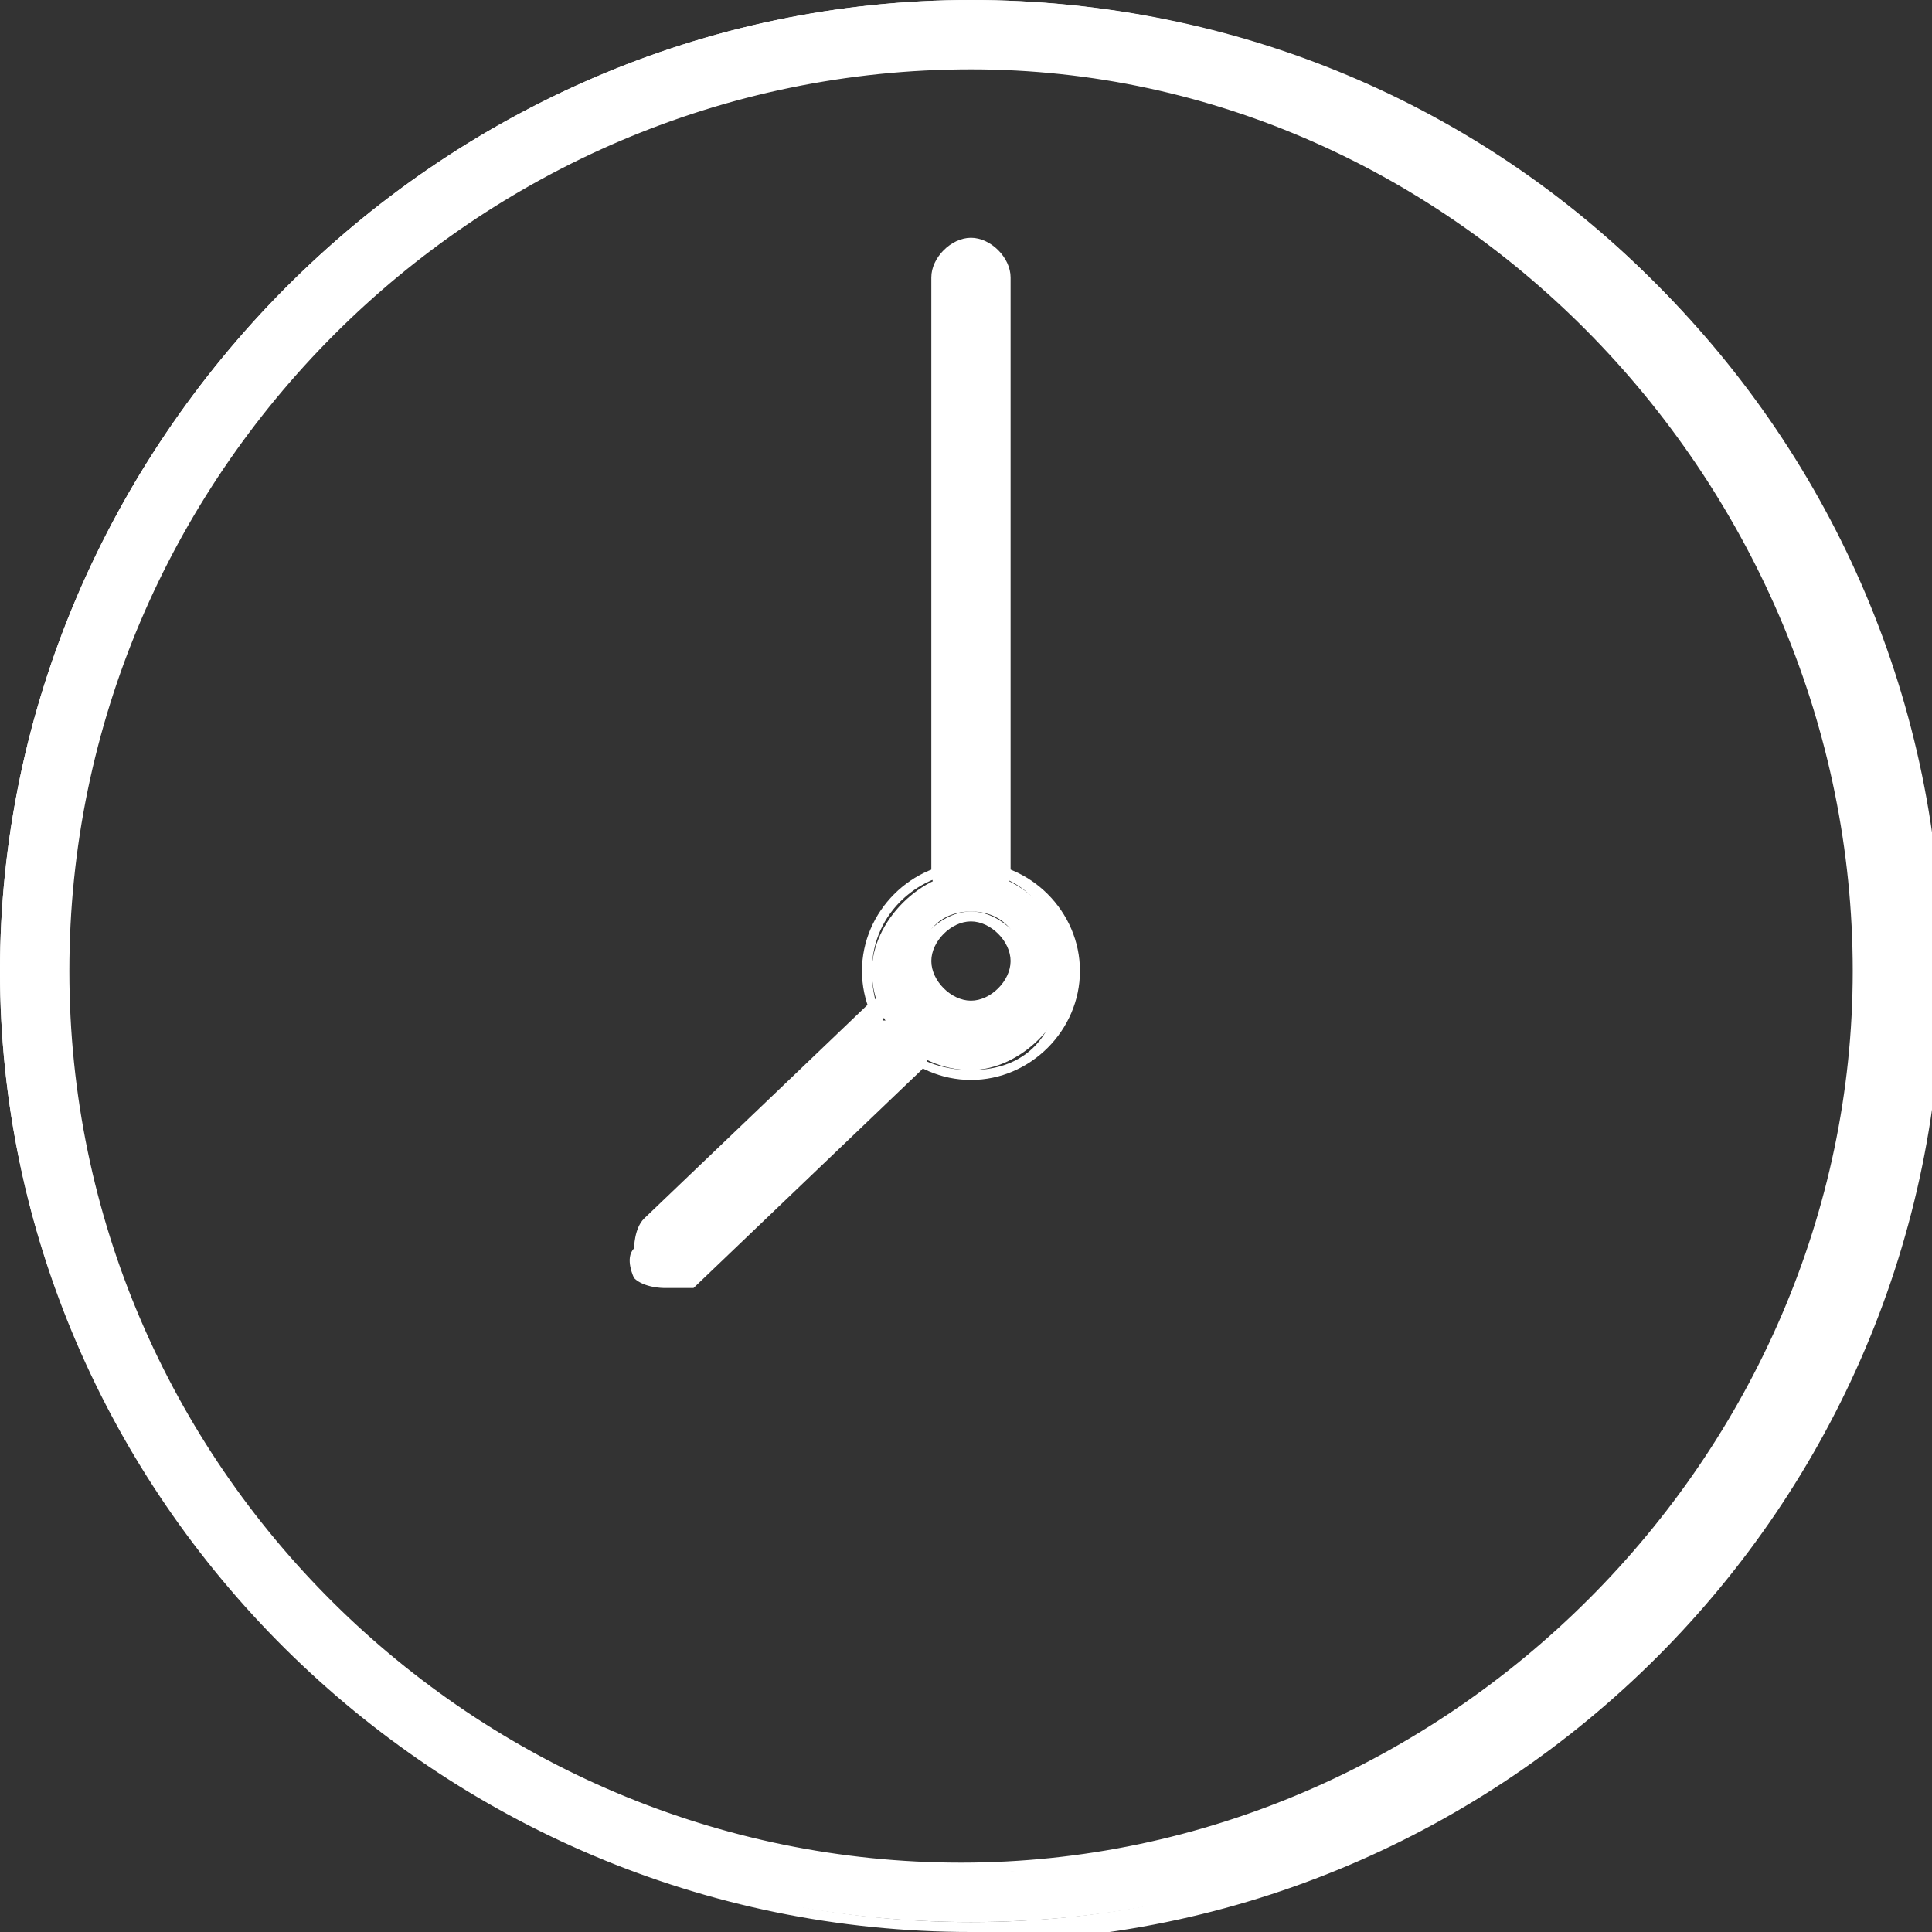
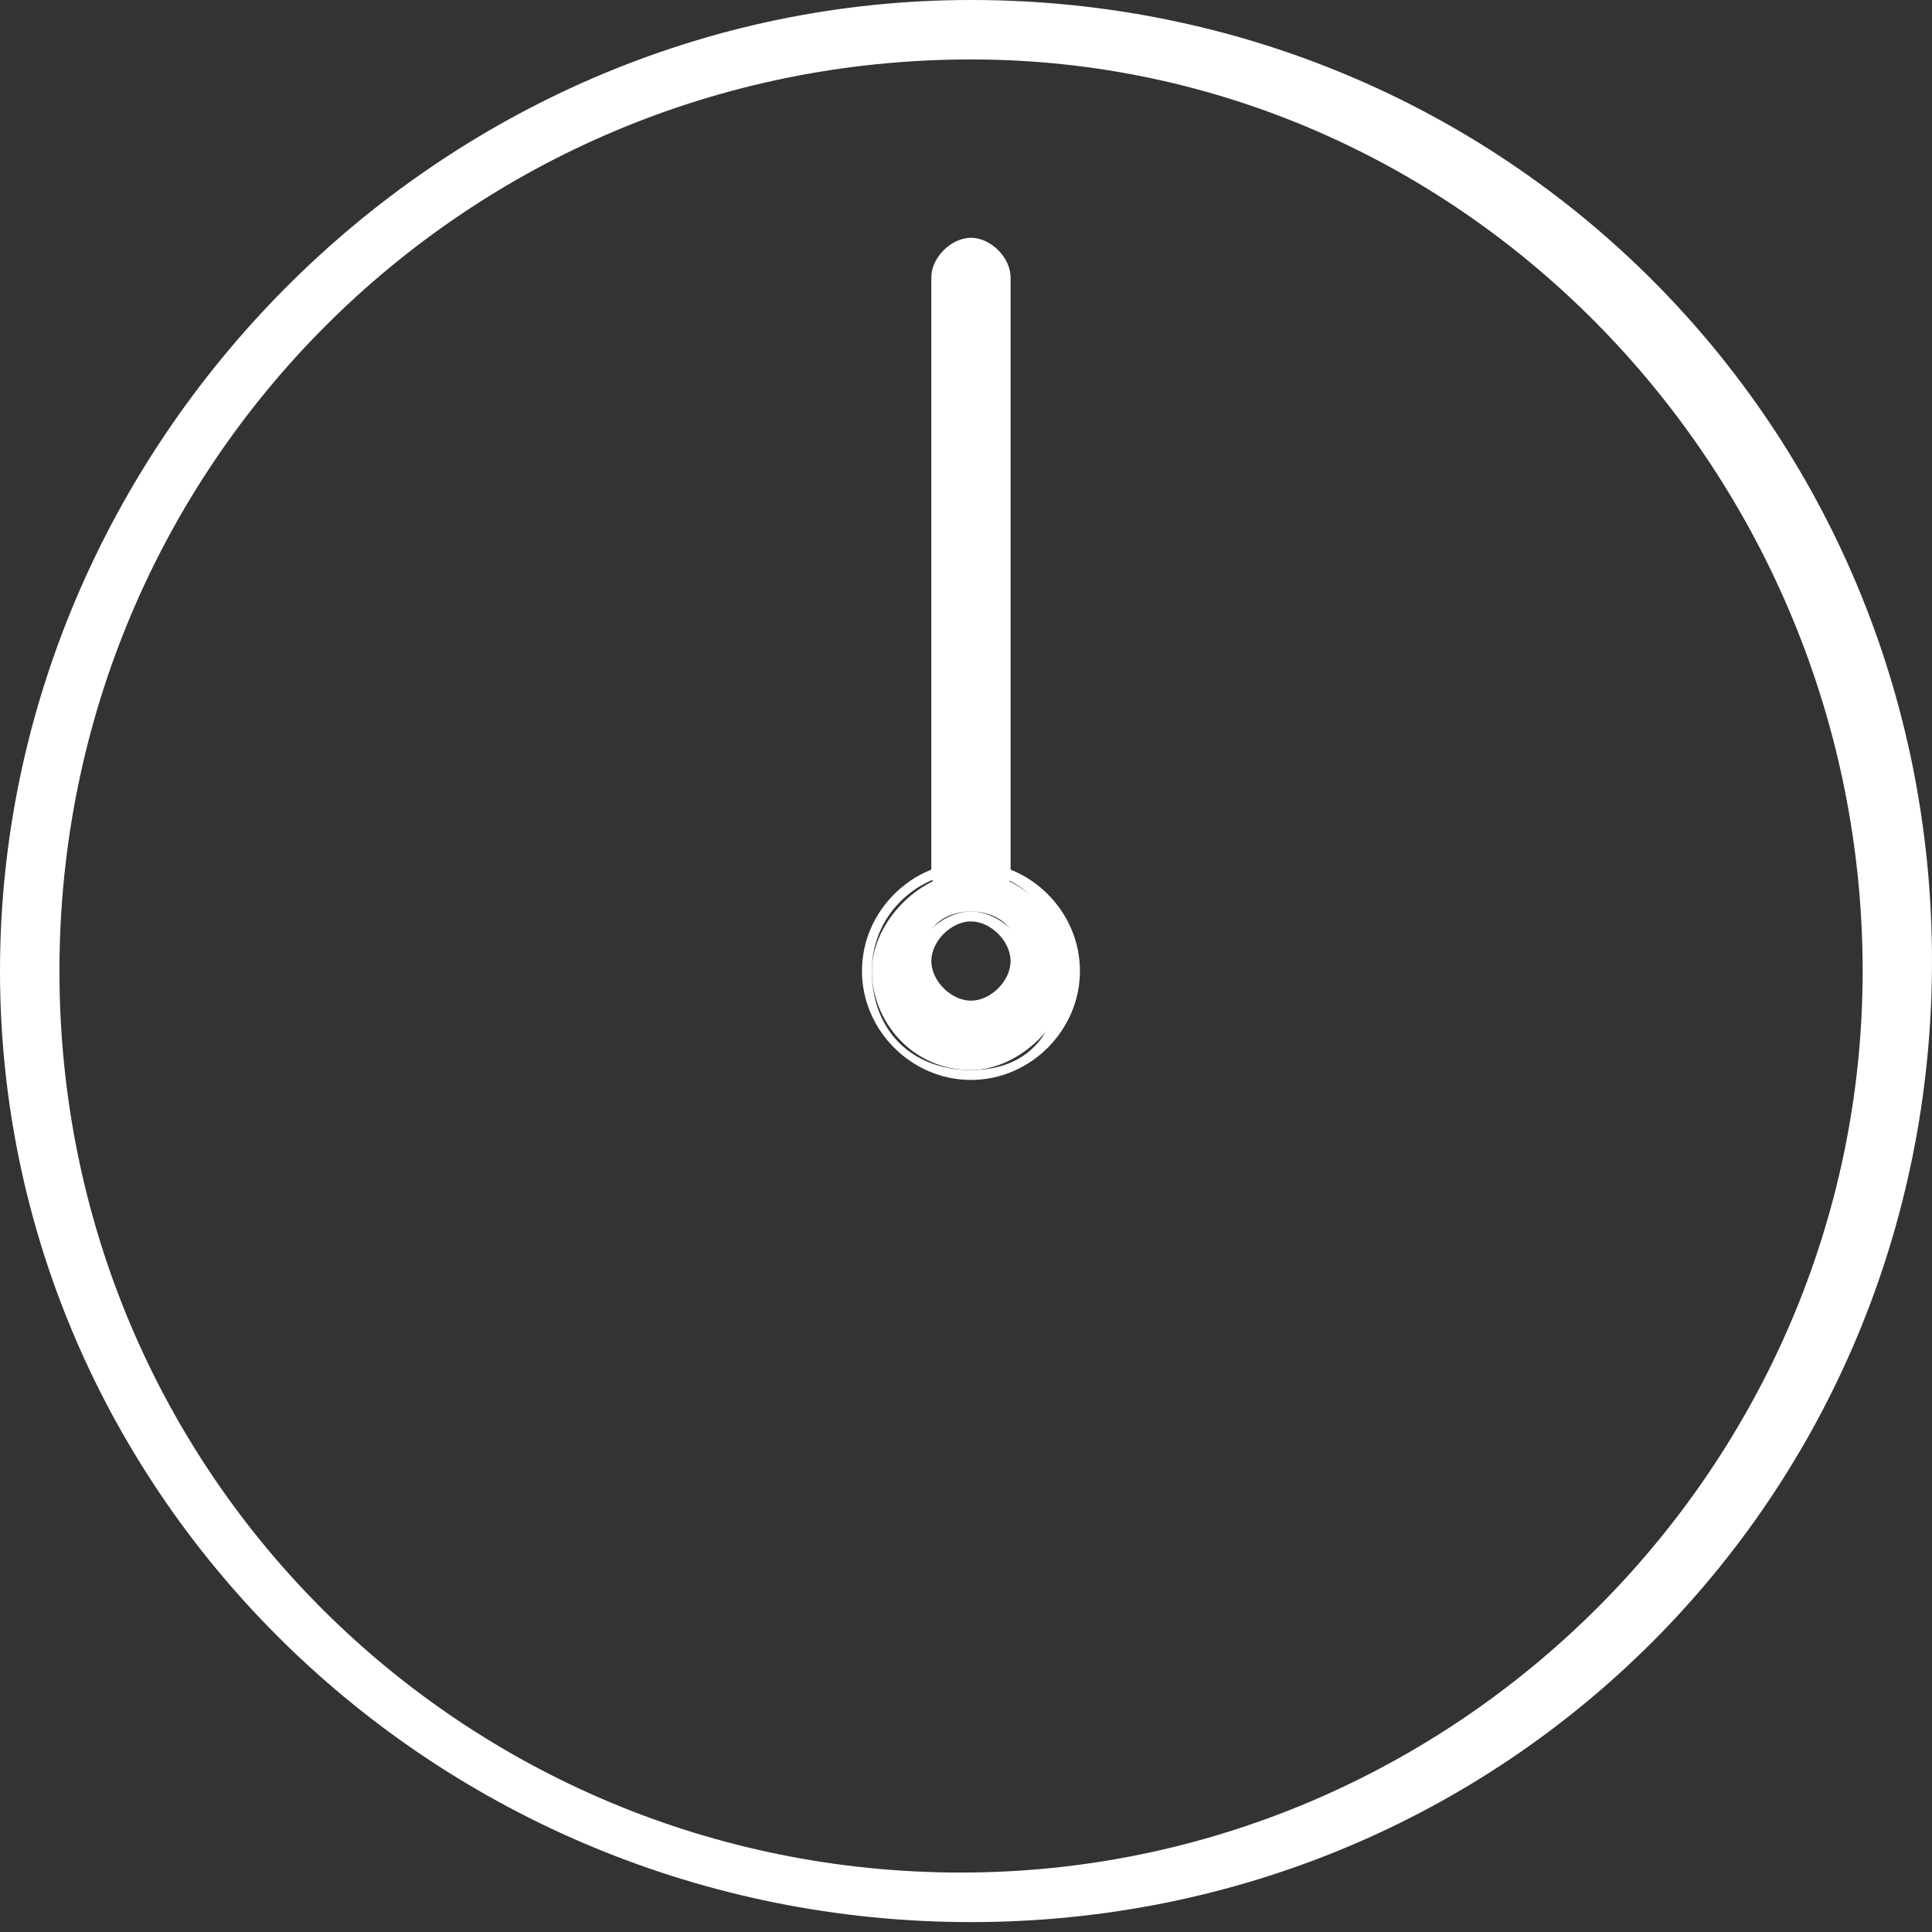
<svg xmlns="http://www.w3.org/2000/svg" id="Ebene_1" version="1.1" viewBox="0 0 19.5 19.5">
  <rect x="0" y="0" width="19.5" height="19.5" fill="#333333" stroke="none" />
  <defs>
    <style>
      .st0 {
        fill: #fff;
      }
    </style>
  </defs>
  <g>
    <path class="st0" d="M9.8,19.4C4.4,19.4,0,15.1,0,9.8S4.4,0,9.8,0s9.7,4.3,9.7,9.7-4.3,9.7-9.7,9.7ZM9.8.6C4.7.6.6,4.7.6,9.8s4.1,9.1,9.1,9.1,9.1-4.1,9.1-9.1S14.8.6,9.8.6Z" />
-     <path class="st0" d="M9.8,19.5C4.4,19.5,0,15.1,0,9.8S4.4,0,9.8,0s9.8,4.4,9.8,9.8-4.4,9.8-9.8,9.8ZM9.8.2C4.5.2.2,4.5.2,9.8s4.3,9.6,9.6,9.6,9.6-4.3,9.6-9.6S15,.2,9.8.2ZM9.8,19C4.7,19,.5,14.8.5,9.8S4.7.5,9.8.5s9.2,4.1,9.2,9.2-4.1,9.2-9.2,9.2ZM9.8.7C4.8.7.7,4.8.7,9.8s4.1,9,9,9,9-4.1,9-9S14.7.7,9.8.7Z" />
  </g>
  <g>
-     <path class="st0" d="M6.7,12.9c0,0-.1,0-.2,0,0-.1,0-.3,0-.4l2.3-2.2c.1,0,.3,0,.4,0,0,.1,0,.3,0,.4l-2.3,2.2c0,0-.1,0-.2,0Z" />
-     <path class="st0" d="M6.7,13c0,0-.2,0-.3-.1,0,0-.1-.2,0-.3,0,0,0-.2.1-.3l2.3-2.2c0,0,.2-.1.3,0,0,0,.2,0,.3.1,0,0,.1.2,0,.3,0,0,0,.2-.1.3l-2.3,2.2c0,0-.2,0-.2,0ZM9.1,10.2s0,0-.1,0l-2.3,2.2s0,0,0,.1c0,0,0,0,0,.1,0,0,.2,0,.2,0l2.3-2.2s0,0,0-.1c0,0,0,0,0-.1,0,0,0,0-.1,0h0Z" />
-   </g>
+     </g>
  <g>
    <path class="st0" d="M9.8,9.1c-.1,0-.3-.1-.3-.3V2.8c0-.1.1-.3.3-.3s.3.1.3.3v6c0,.1-.1.3-.3.3Z" />
    <path class="st0" d="M9.8,9.2c-.2,0-.4-.2-.4-.4V2.8c0-.2.2-.4.4-.4s.4.2.4.4v6c0,.2-.2.4-.4.4ZM9.8,2.6c0,0-.2,0-.2.2v6c0,0,0,.2.2.2s.2,0,.2-.2V2.8c0,0,0-.2-.2-.2Z" />
  </g>
  <g>
    <path class="st0" d="M9.8,10.8c-.6,0-1-.5-1-1s.5-1,1-1,1,.5,1,1-.5,1-1,1ZM9.8,9.2c-.3,0-.5.2-.5.5s.2.5.5.5.5-.2.5-.5-.2-.5-.5-.5Z" />
    <path class="st0" d="M9.8,10.9c-.6,0-1.1-.5-1.1-1.1s.5-1.1,1.1-1.1,1.1.5,1.1,1.1-.5,1.1-1.1,1.1ZM9.8,8.8c-.5,0-1,.4-1,1s.4,1,1,1,.9-.4.9-1-.4-1-.9-1ZM9.8,10.4c-.3,0-.6-.3-.6-.6s.3-.6.6-.6.6.3.6.6-.3.6-.6.6ZM9.8,9.3c-.2,0-.4.2-.4.4s.2.4.4.4.4-.2.4-.4-.2-.4-.4-.4Z" />
  </g>
</svg>